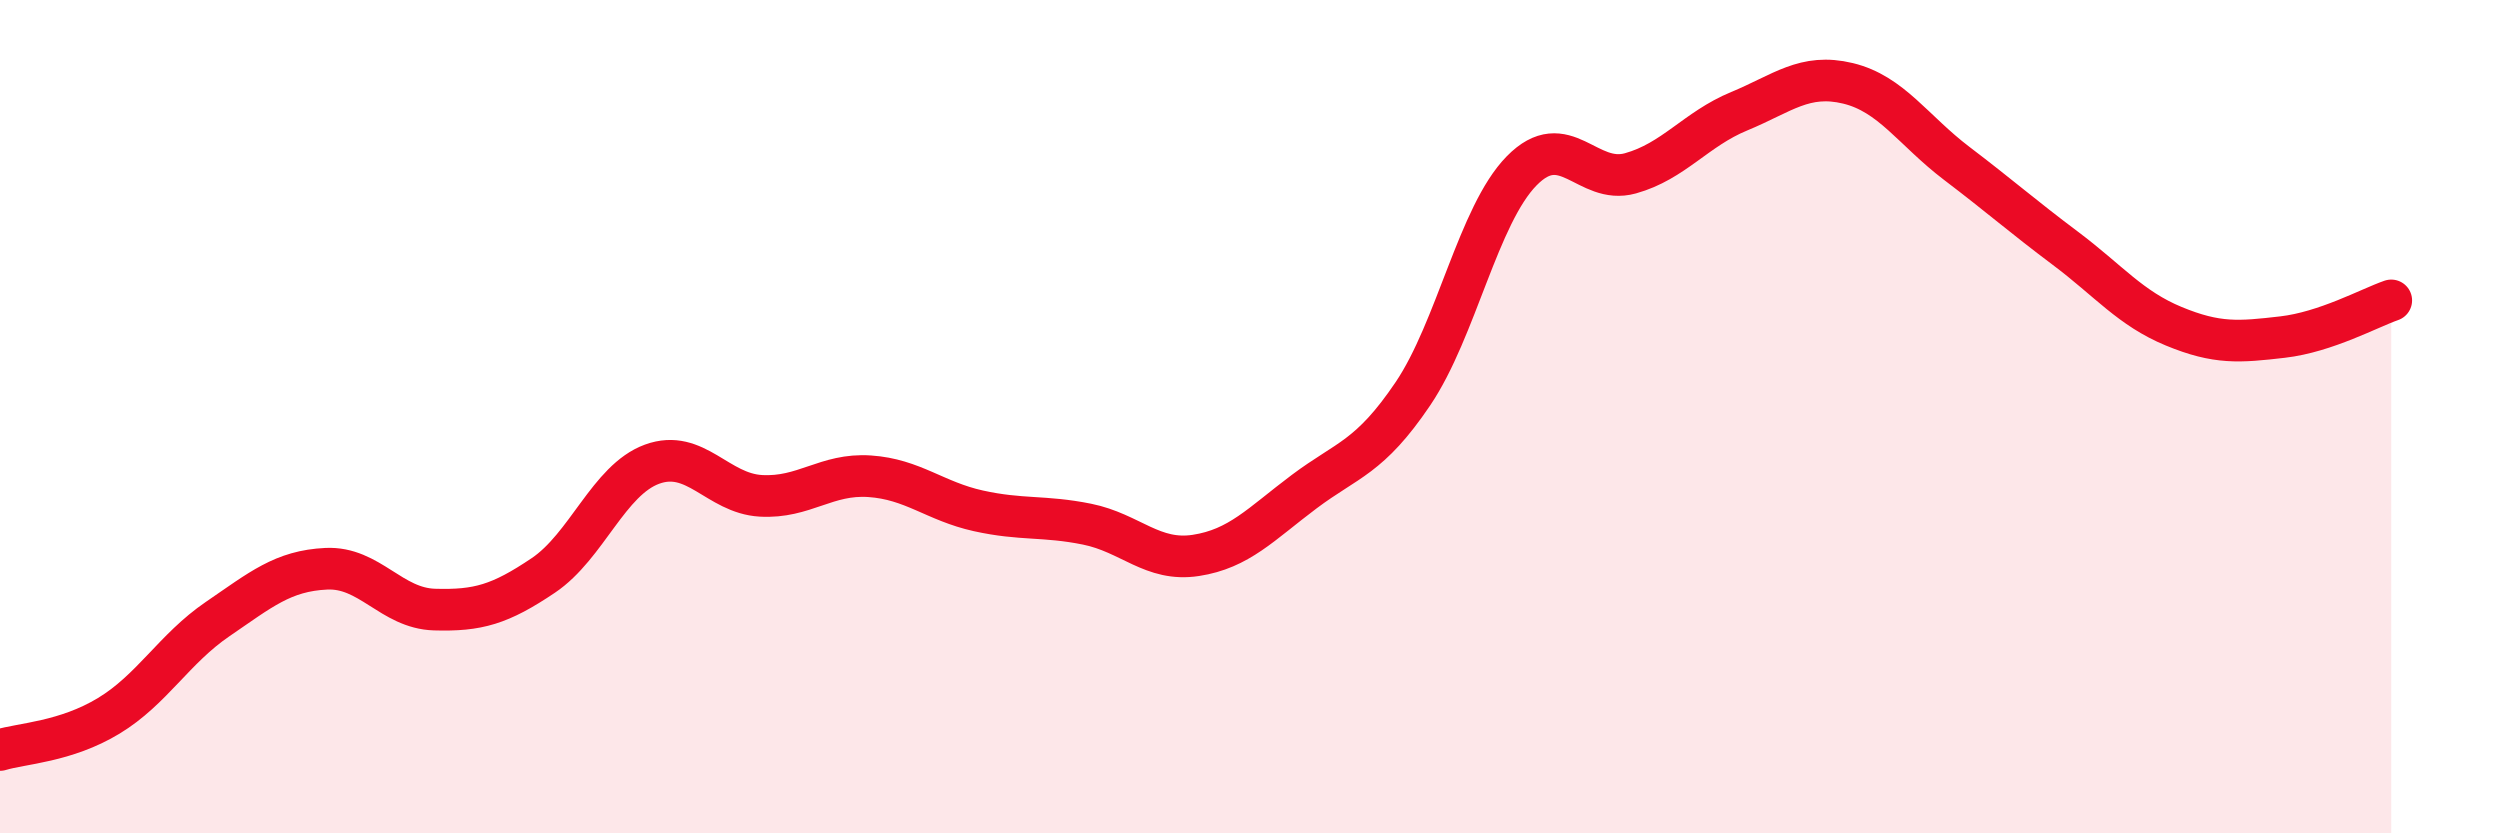
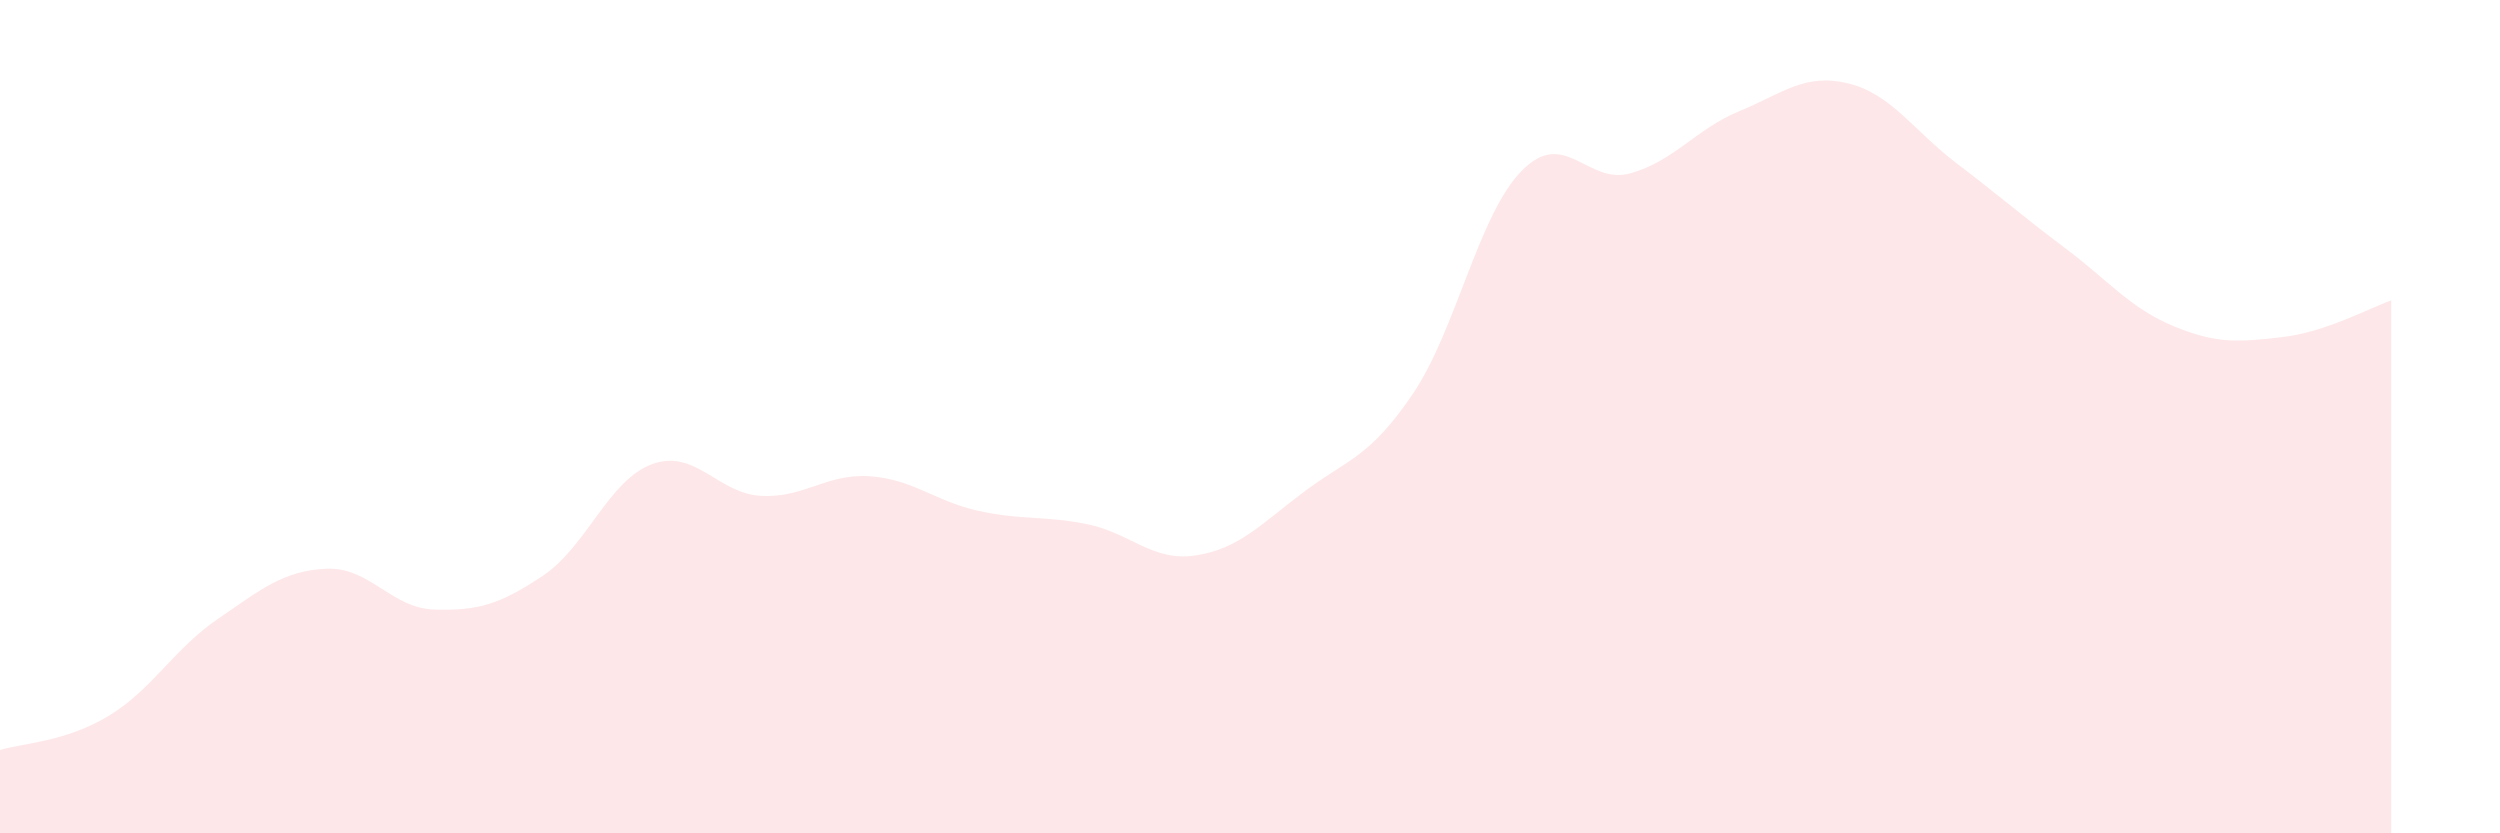
<svg xmlns="http://www.w3.org/2000/svg" width="60" height="20" viewBox="0 0 60 20">
  <path d="M 0,18 C 0.52,17.84 1.57,17.81 2.61,17.18 C 3.65,16.55 4.18,15.57 5.22,14.86 C 6.26,14.15 6.79,13.7 7.83,13.65 C 8.87,13.6 9.39,14.6 10.43,14.63 C 11.47,14.66 12,14.51 13.04,13.81 C 14.08,13.11 14.61,11.52 15.65,11.14 C 16.69,10.76 17.22,11.84 18.26,11.9 C 19.3,11.96 19.83,11.36 20.87,11.43 C 21.91,11.5 22.44,12.03 23.48,12.26 C 24.52,12.49 25.05,12.37 26.09,12.58 C 27.13,12.79 27.66,13.49 28.7,13.33 C 29.74,13.17 30.26,12.58 31.3,11.8 C 32.34,11.02 32.87,10.99 33.91,9.45 C 34.95,7.91 35.48,5.16 36.52,4.1 C 37.56,3.04 38.09,4.45 39.13,4.16 C 40.17,3.87 40.7,3.1 41.74,2.67 C 42.78,2.24 43.31,1.75 44.35,2 C 45.39,2.25 45.92,3.13 46.96,3.92 C 48,4.71 48.53,5.18 49.57,5.96 C 50.61,6.74 51.13,7.4 52.17,7.83 C 53.21,8.26 53.74,8.21 54.78,8.09 C 55.82,7.97 56.87,7.39 57.39,7.21L57.39 20L0 20Z" fill="#EB0A25" opacity="0.1" stroke-linecap="round" stroke-linejoin="round" />
-   <path d="M 0,18 C 0.52,17.84 1.57,17.81 2.61,17.18 C 3.65,16.55 4.18,15.57 5.22,14.86 C 6.26,14.15 6.79,13.7 7.83,13.65 C 8.87,13.6 9.39,14.6 10.43,14.63 C 11.47,14.66 12,14.51 13.04,13.81 C 14.08,13.11 14.61,11.52 15.65,11.14 C 16.69,10.76 17.22,11.84 18.26,11.9 C 19.3,11.96 19.83,11.36 20.87,11.43 C 21.91,11.5 22.44,12.03 23.48,12.26 C 24.52,12.49 25.05,12.37 26.09,12.58 C 27.13,12.79 27.66,13.49 28.7,13.33 C 29.74,13.17 30.26,12.58 31.3,11.8 C 32.34,11.02 32.87,10.99 33.91,9.45 C 34.95,7.91 35.48,5.16 36.52,4.1 C 37.56,3.04 38.09,4.45 39.13,4.16 C 40.17,3.87 40.7,3.1 41.74,2.67 C 42.78,2.24 43.31,1.75 44.35,2 C 45.39,2.25 45.92,3.13 46.96,3.92 C 48,4.71 48.53,5.18 49.57,5.96 C 50.61,6.74 51.13,7.4 52.17,7.83 C 53.21,8.26 53.74,8.21 54.78,8.09 C 55.82,7.97 56.87,7.39 57.39,7.21" stroke="#EB0A25" stroke-width="1" fill="none" stroke-linecap="round" stroke-linejoin="round" />
</svg>